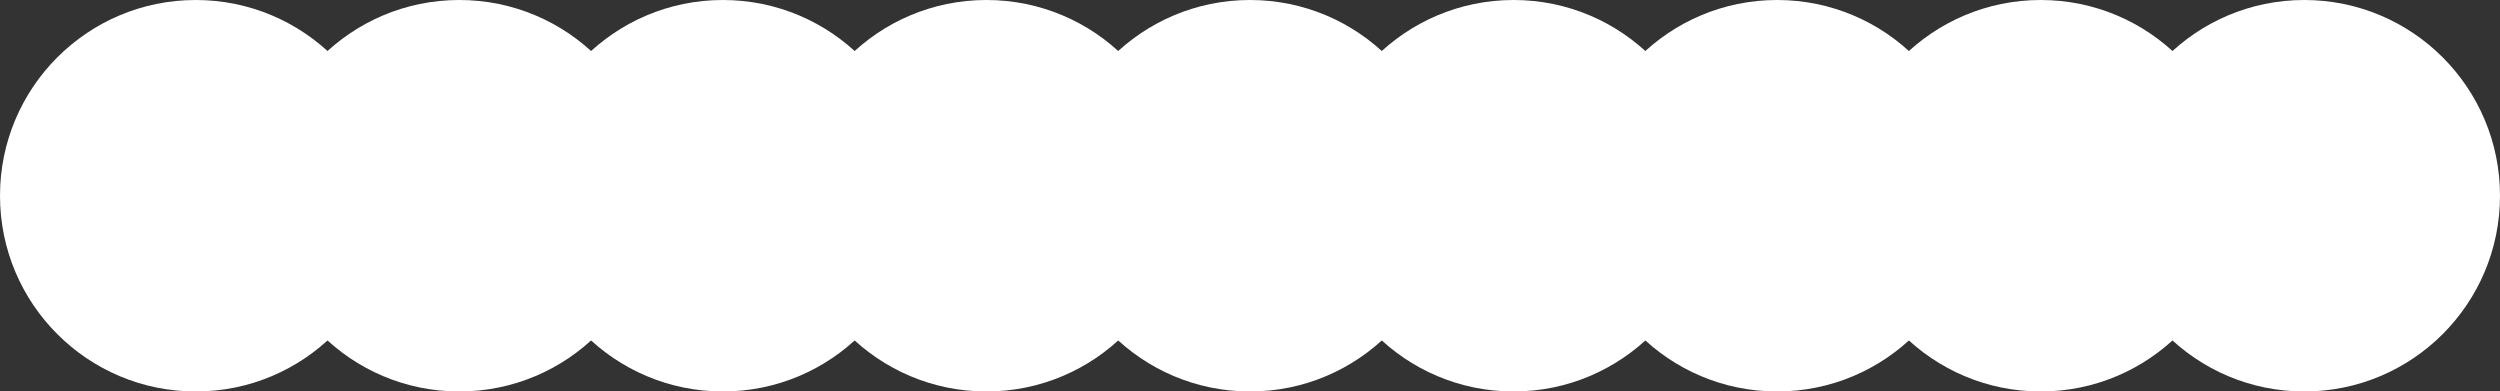
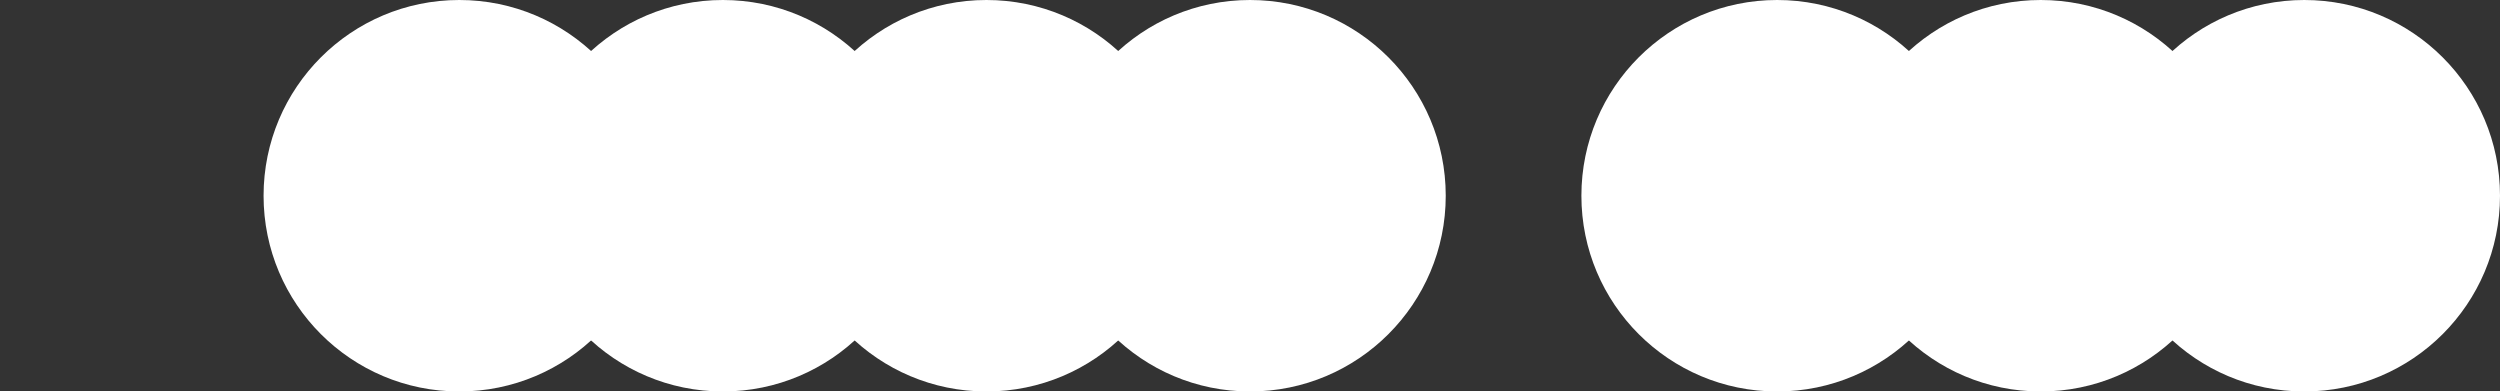
<svg xmlns="http://www.w3.org/2000/svg" width="645" height="101" viewBox="0 0 645 101" fill="none">
  <rect x="0" y="0" width="645" height="101" fill="#333333" stroke="none" />
-   <circle cx="50.5" cy="50.5" r="50.5" fill="white" />
  <circle cx="118.5" cy="50.5" r="50.5" fill="white" />
  <circle cx="186.5" cy="50.5" r="50.5" fill="white" />
  <circle cx="254.5" cy="50.5" r="50.5" fill="white" />
  <circle cx="322.5" cy="50.5" r="50.5" fill="white" />
-   <circle cx="390.5" cy="50.5" r="50.5" fill="white" />
  <circle cx="458.5" cy="50.5" r="50.5" fill="white" />
  <circle cx="526.5" cy="50.5" r="50.5" fill="white" />
  <circle cx="594.5" cy="50.5" r="50.5" fill="white" />
</svg>